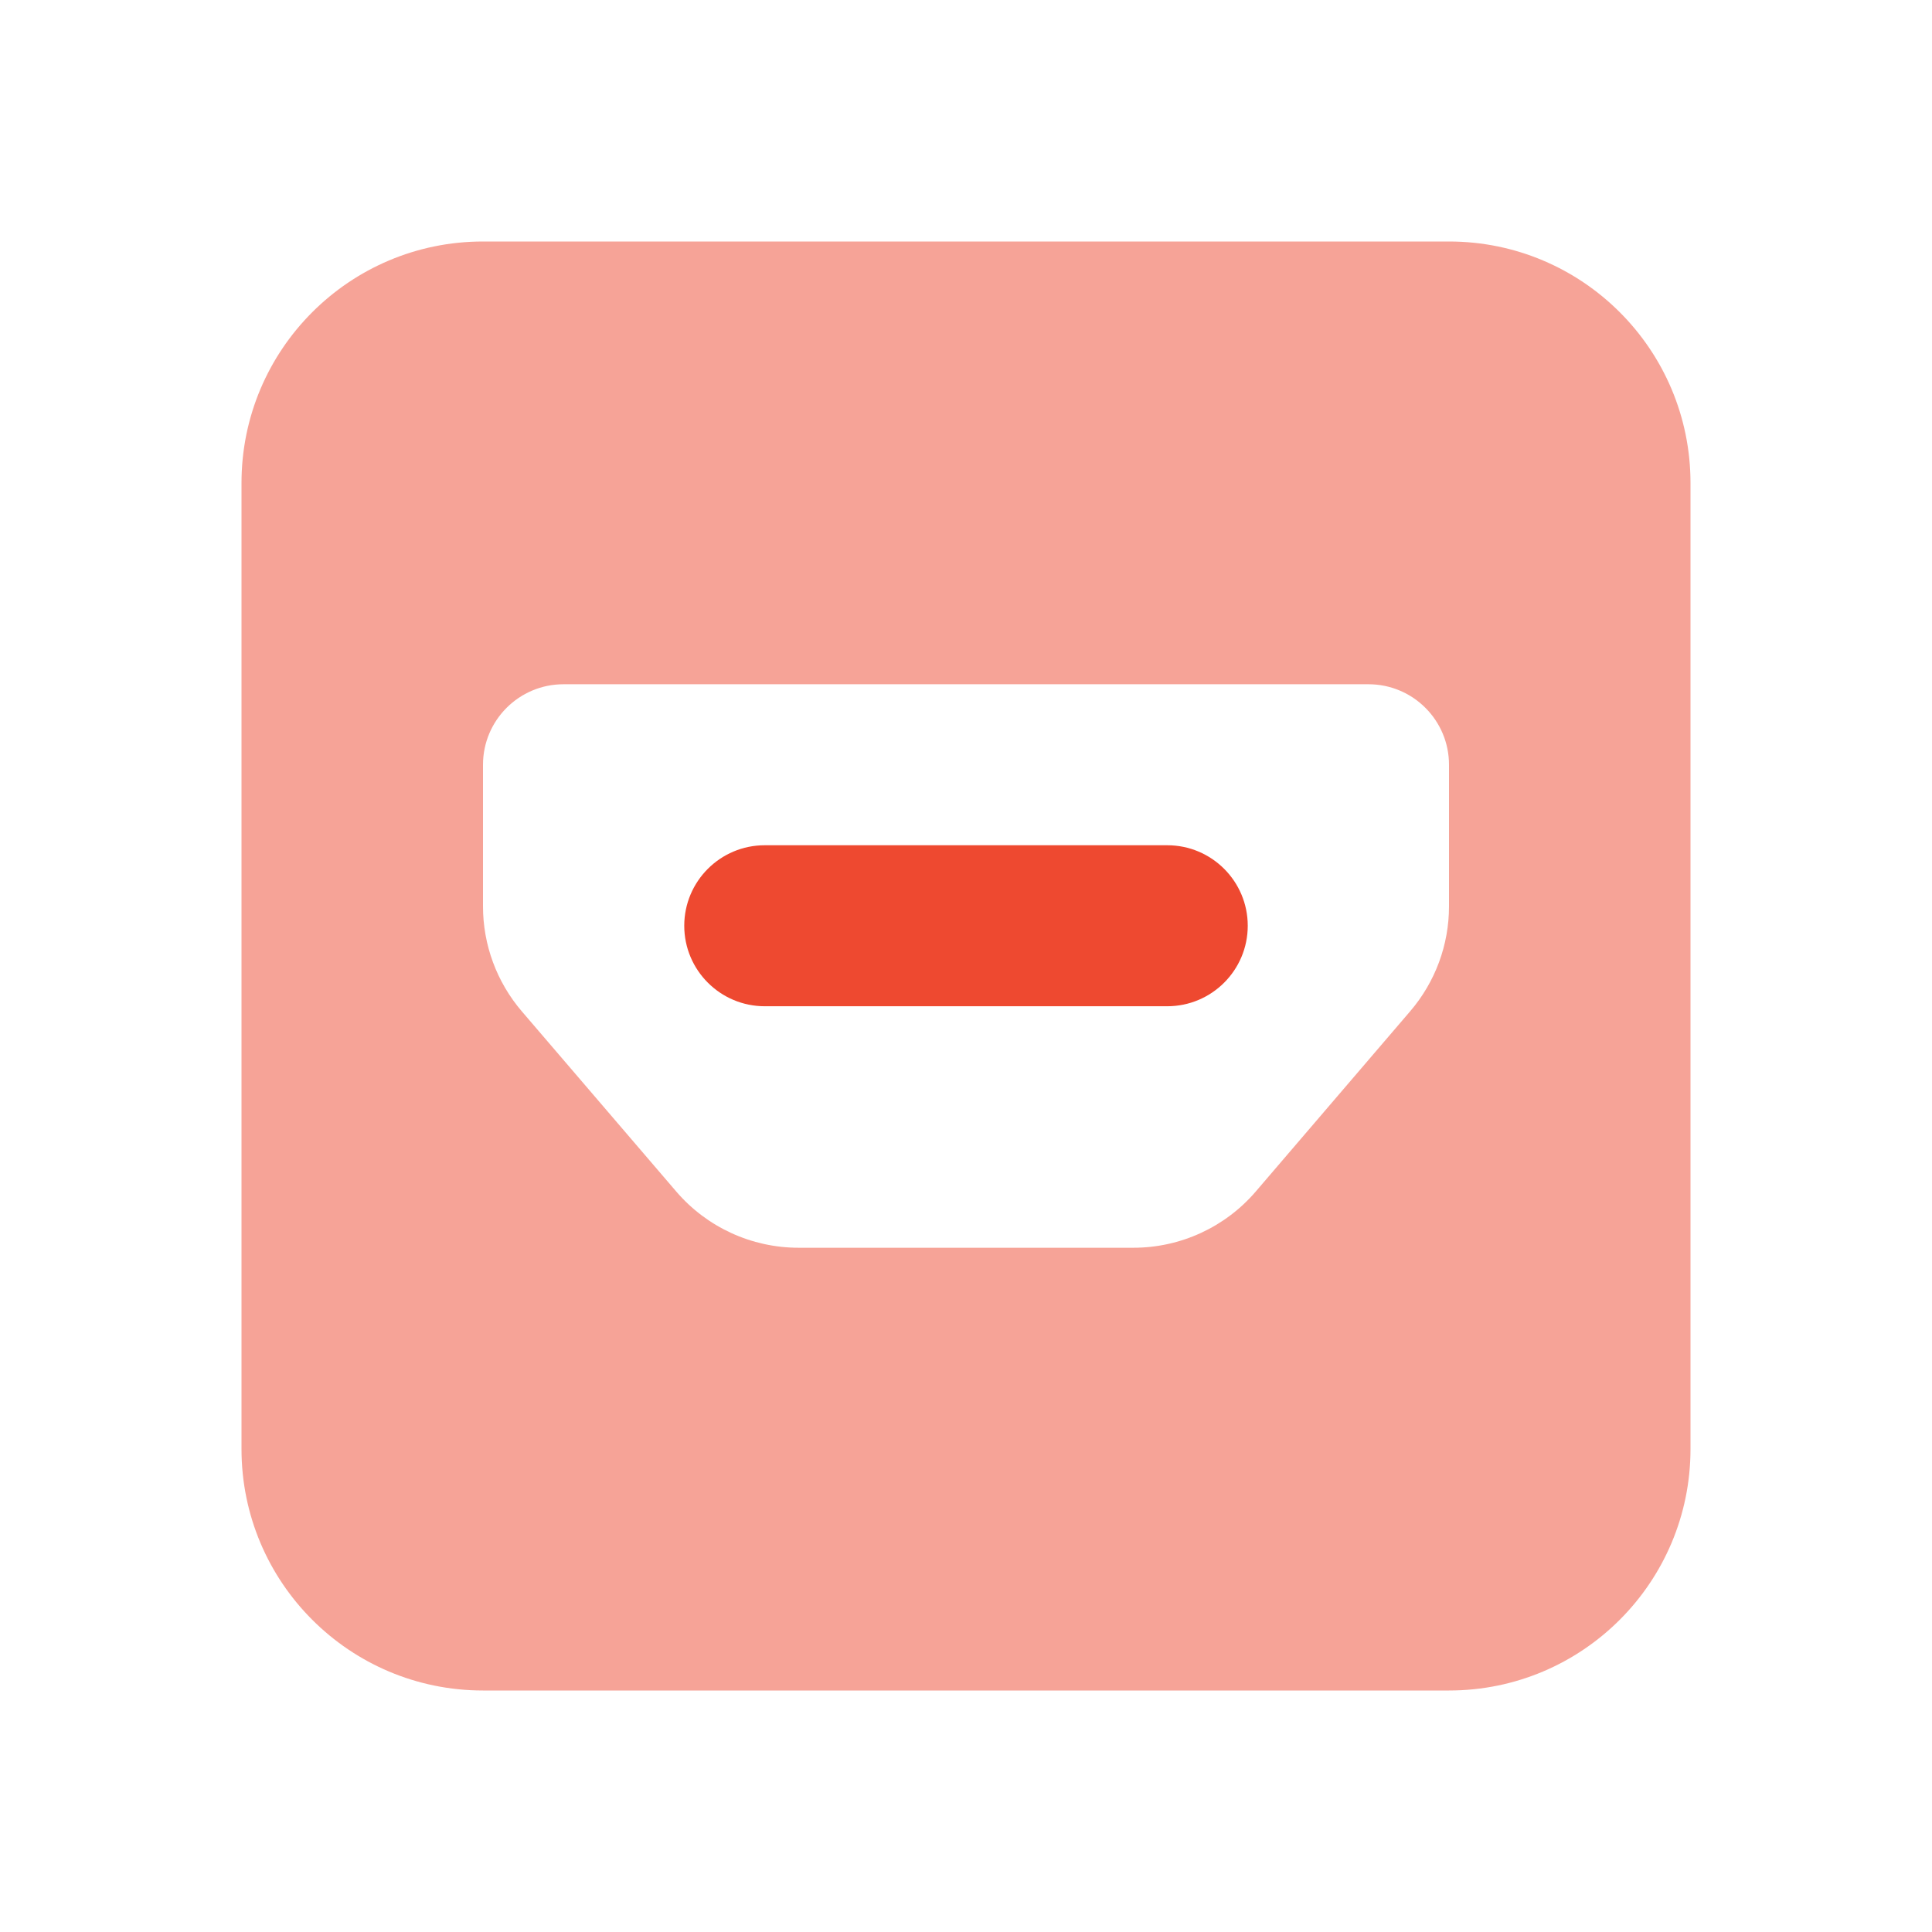
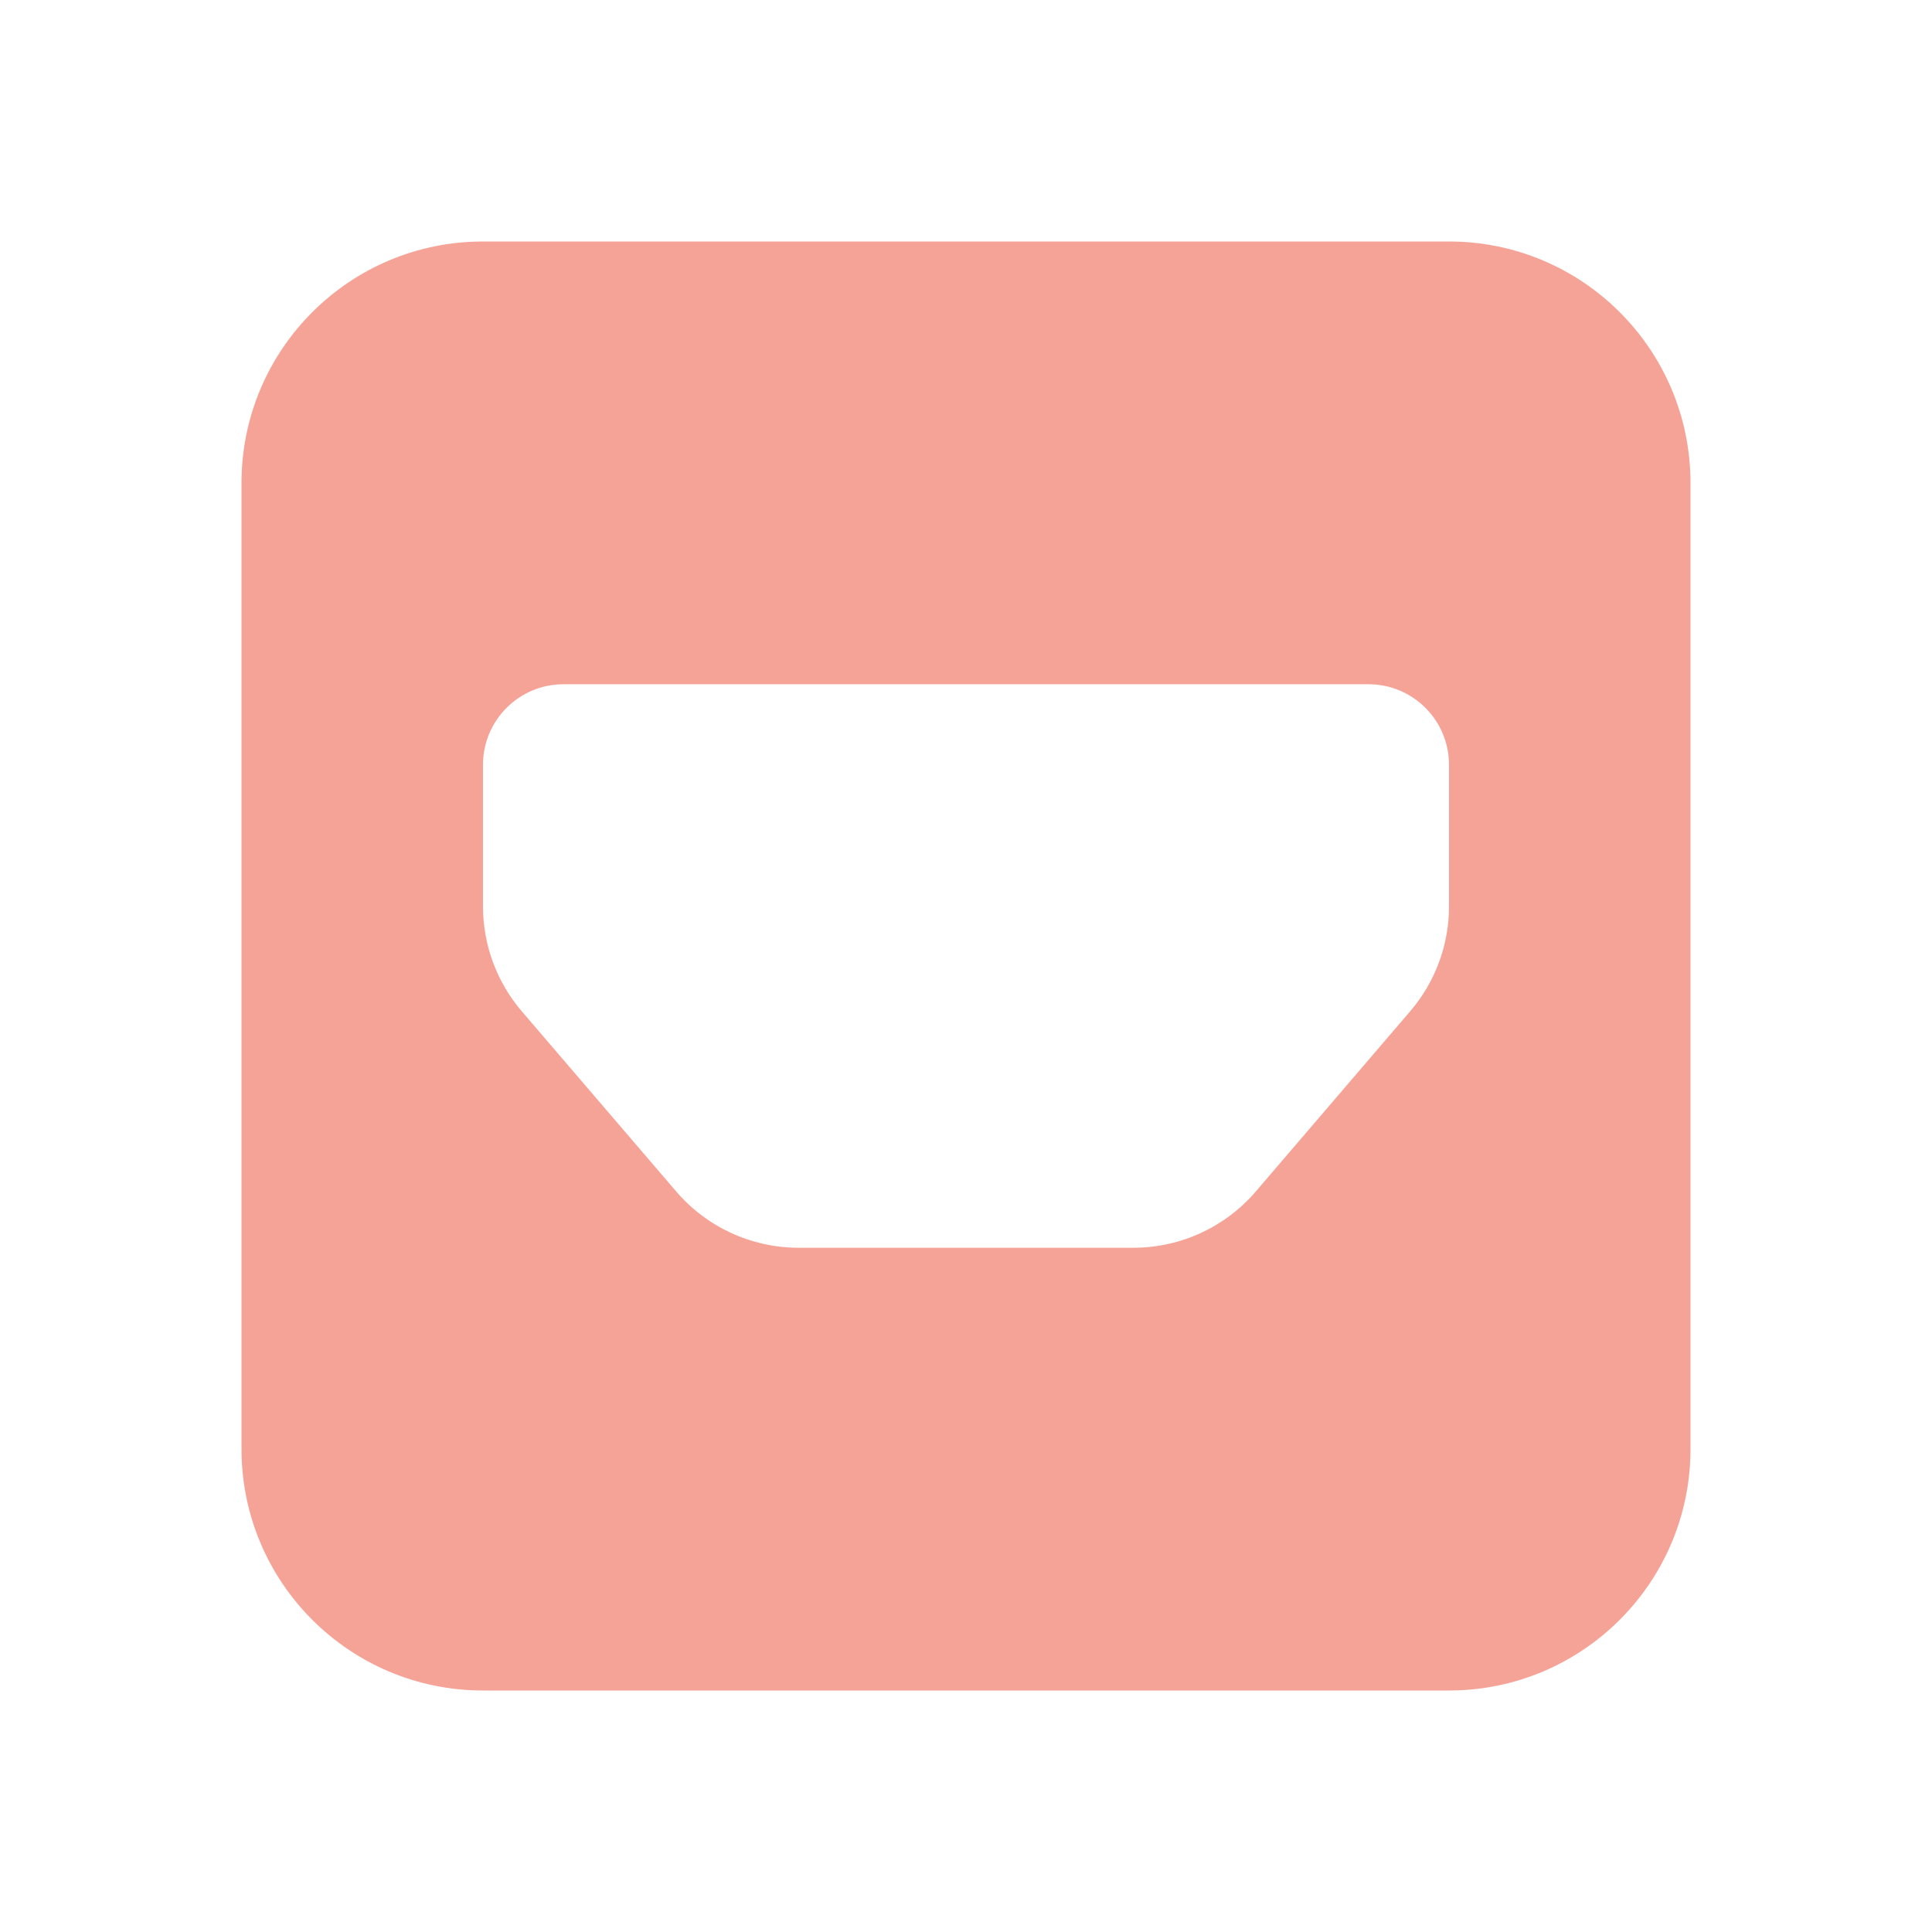
<svg xmlns="http://www.w3.org/2000/svg" width="24" height="24" viewBox="0 0 24 24" fill="none">
  <path opacity="0.5" fill-rule="evenodd" clip-rule="evenodd" d="M6 3H18C19.657 3 21 4.343 21 6V18C21 19.657 19.657 21 18 21H6C4.343 21 3 19.657 3 18V6C3 4.343 4.343 3 6 3ZM6 11.26V9.5C6 8.948 6.448 8.5 7 8.5H17C17.552 8.5 18 8.948 18 9.5V11.26C18 11.738 17.829 12.199 17.518 12.562L15.599 14.802C15.219 15.245 14.664 15.5 14.08 15.5H9.92C9.336 15.5 8.781 15.245 8.401 14.802L6.481 12.562C6.171 12.199 6 11.738 6 11.26Z" fill="#EE4930" />
-   <path d="M8.5 11.5C8.5 10.948 8.948 10.5 9.5 10.5H14.5C15.052 10.5 15.5 10.948 15.5 11.5C15.5 12.052 15.052 12.5 14.5 12.5H9.5C8.948 12.5 8.5 12.052 8.5 11.5Z" fill="#EE4930" />
</svg>